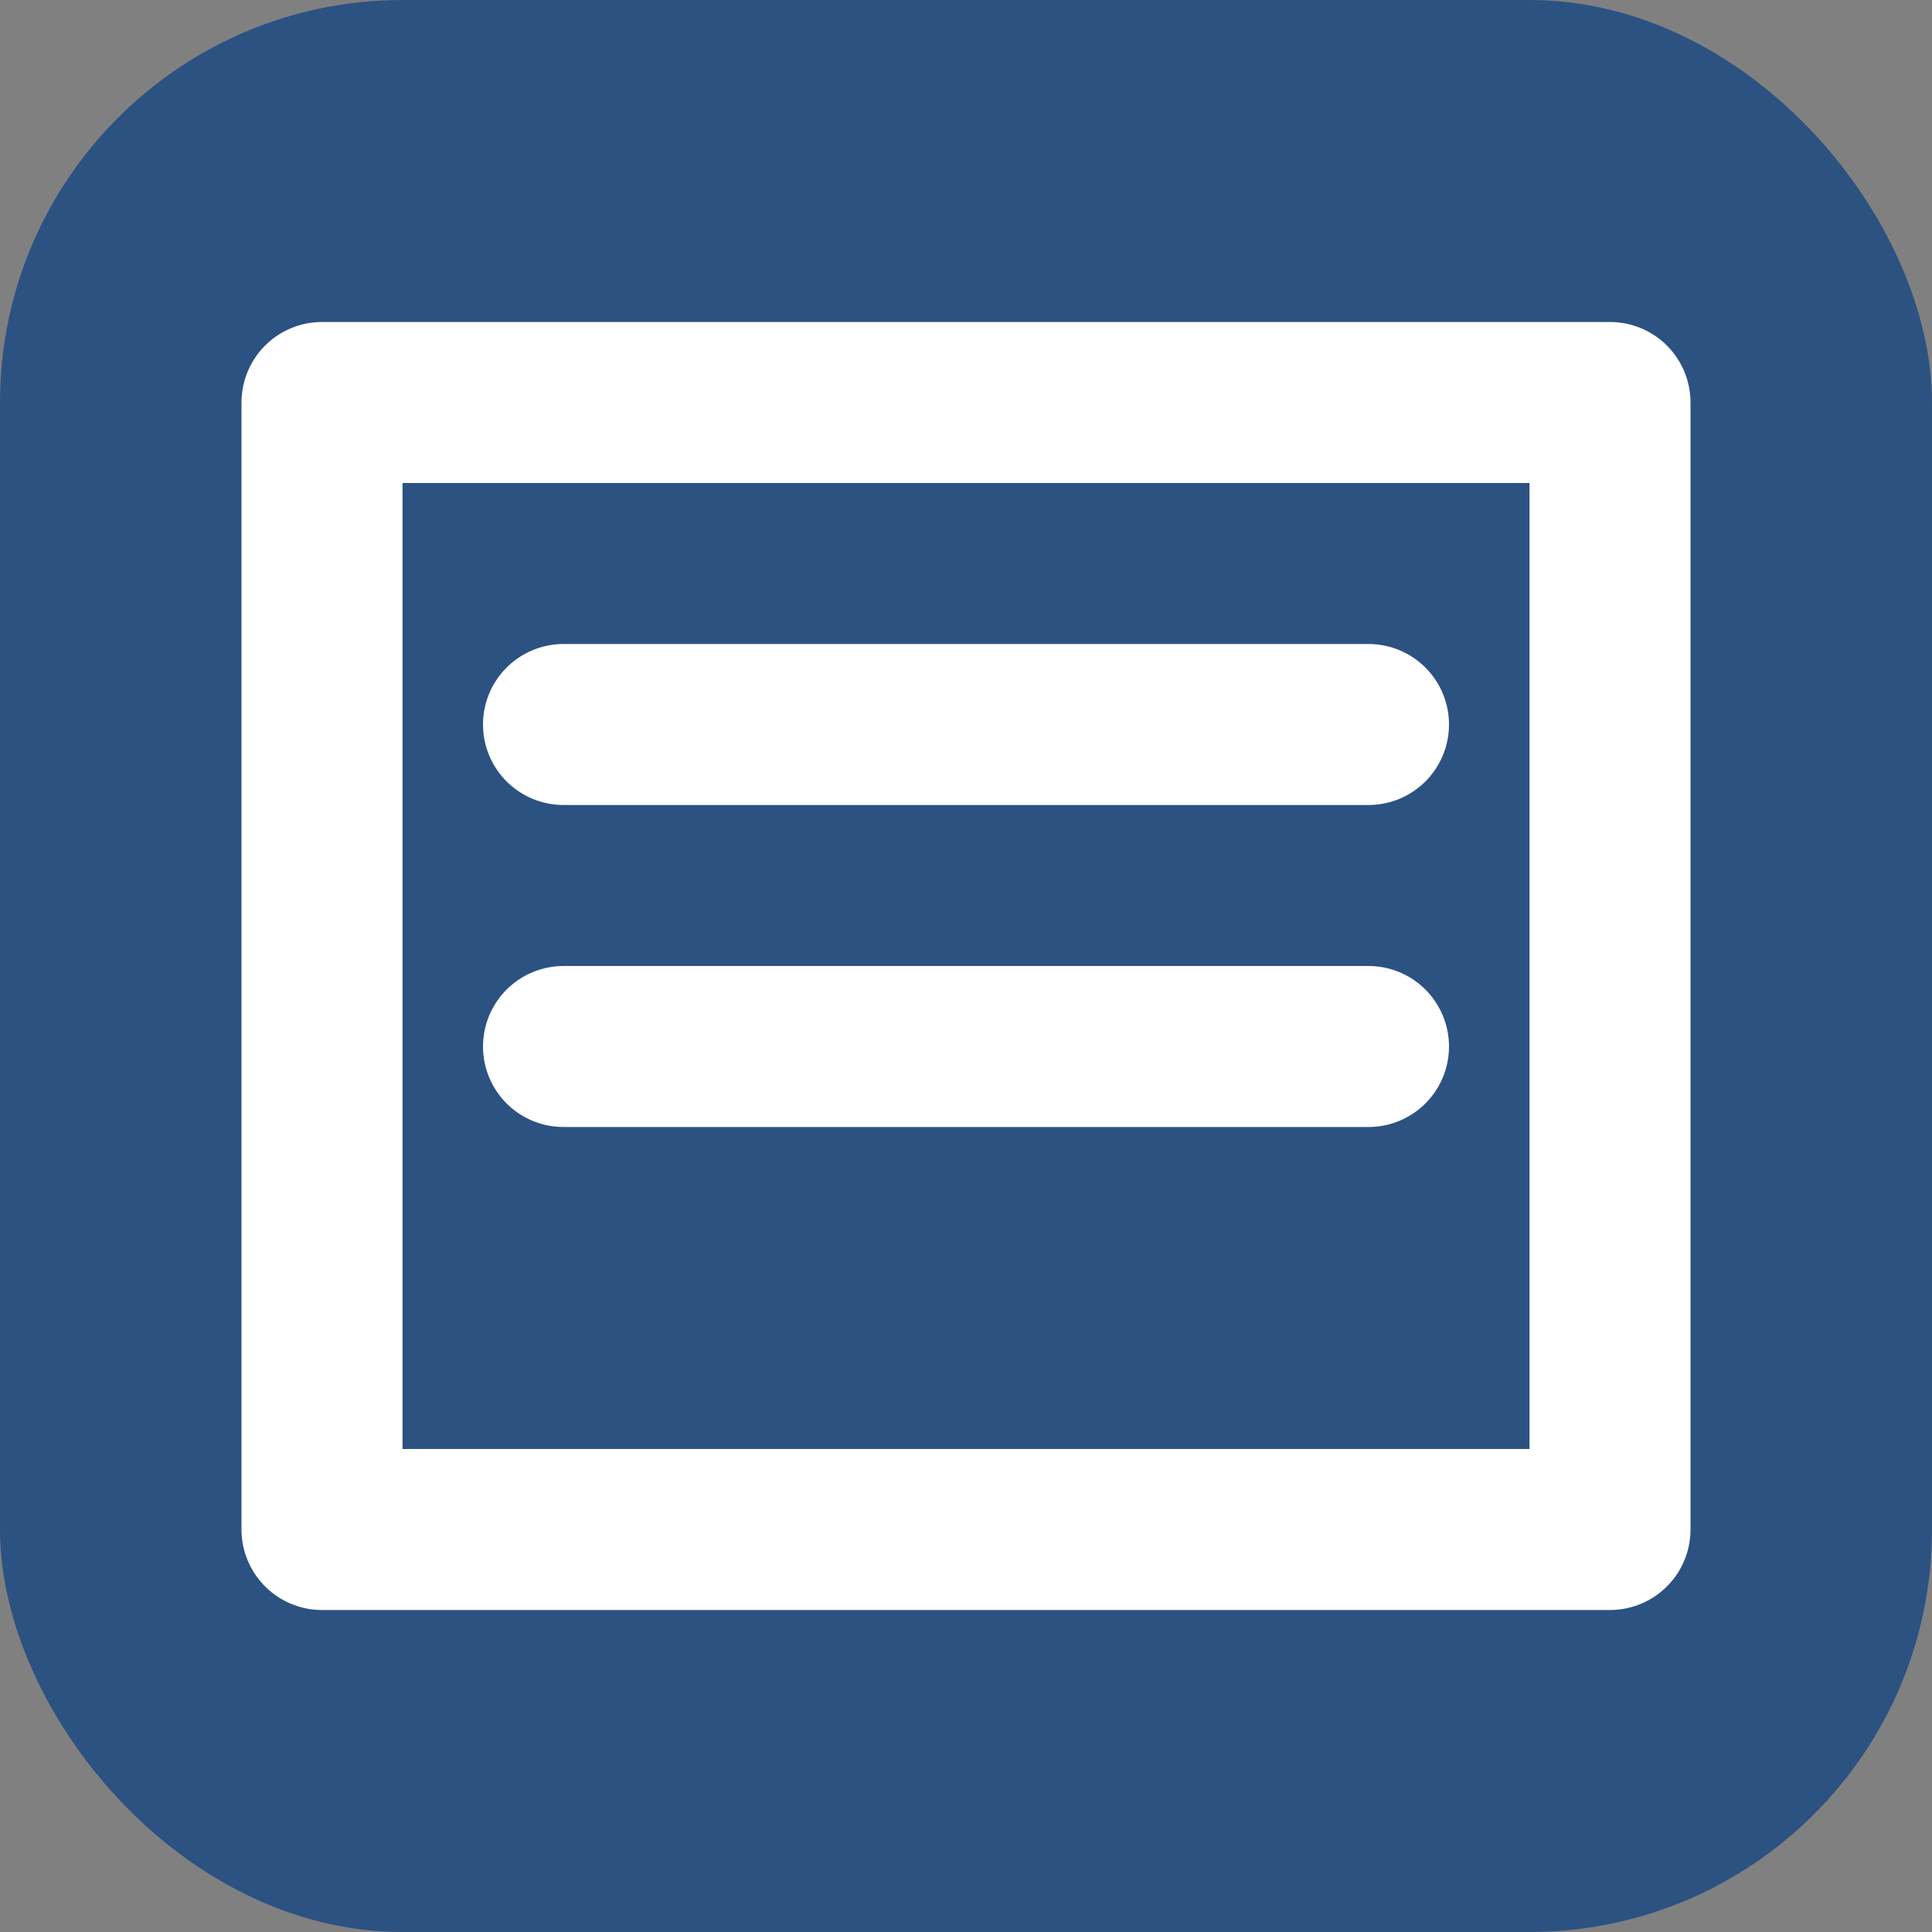
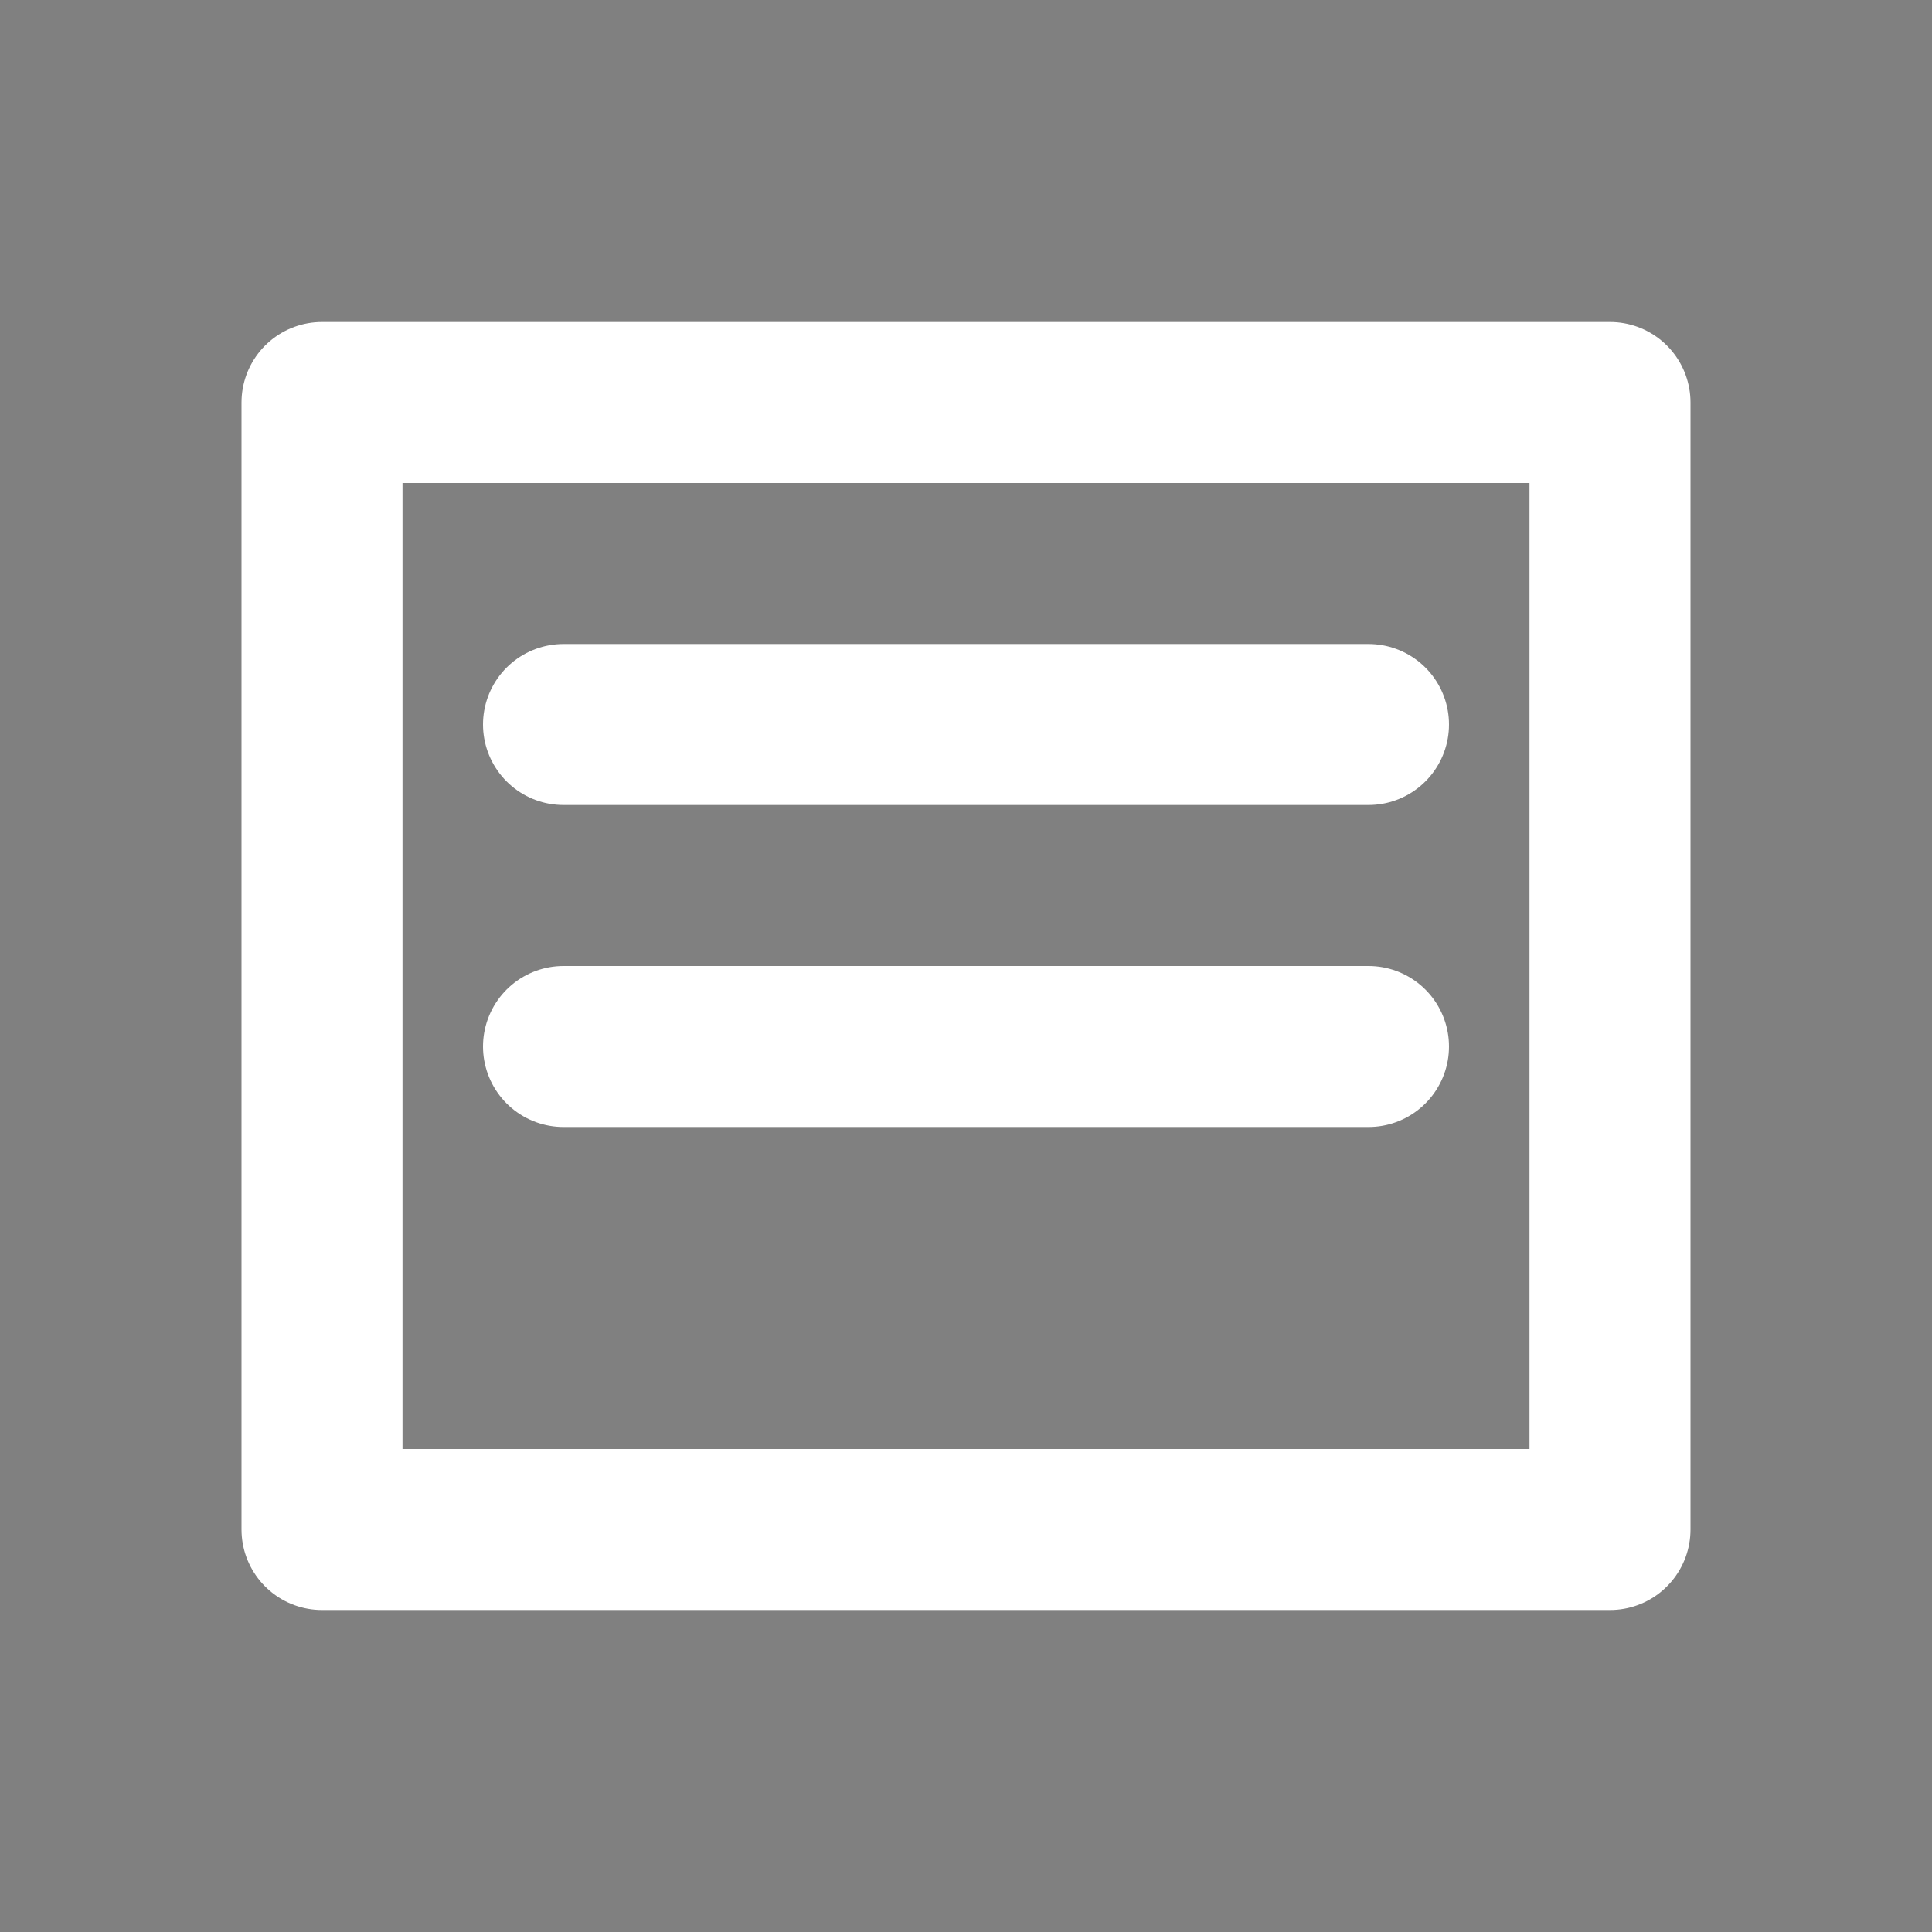
<svg xmlns="http://www.w3.org/2000/svg" width="24" height="24" viewBox="0 0 24 24" fill="none">
  <rect x="0" y="0" width="24" height="24" fill="#808080" stroke="none" />
-   <rect width="24" height="24" rx="5" fill="#2C5282" />
-   <path d="M7 9H17M7 13H17M4 5H20V19H4V5Z" stroke="white" stroke-width="2" stroke-linecap="round" stroke-linejoin="round" />
+   <path d="M7 9H17M7 13H17M4 5H20V19H4Z" stroke="white" stroke-width="2" stroke-linecap="round" stroke-linejoin="round" />
</svg>